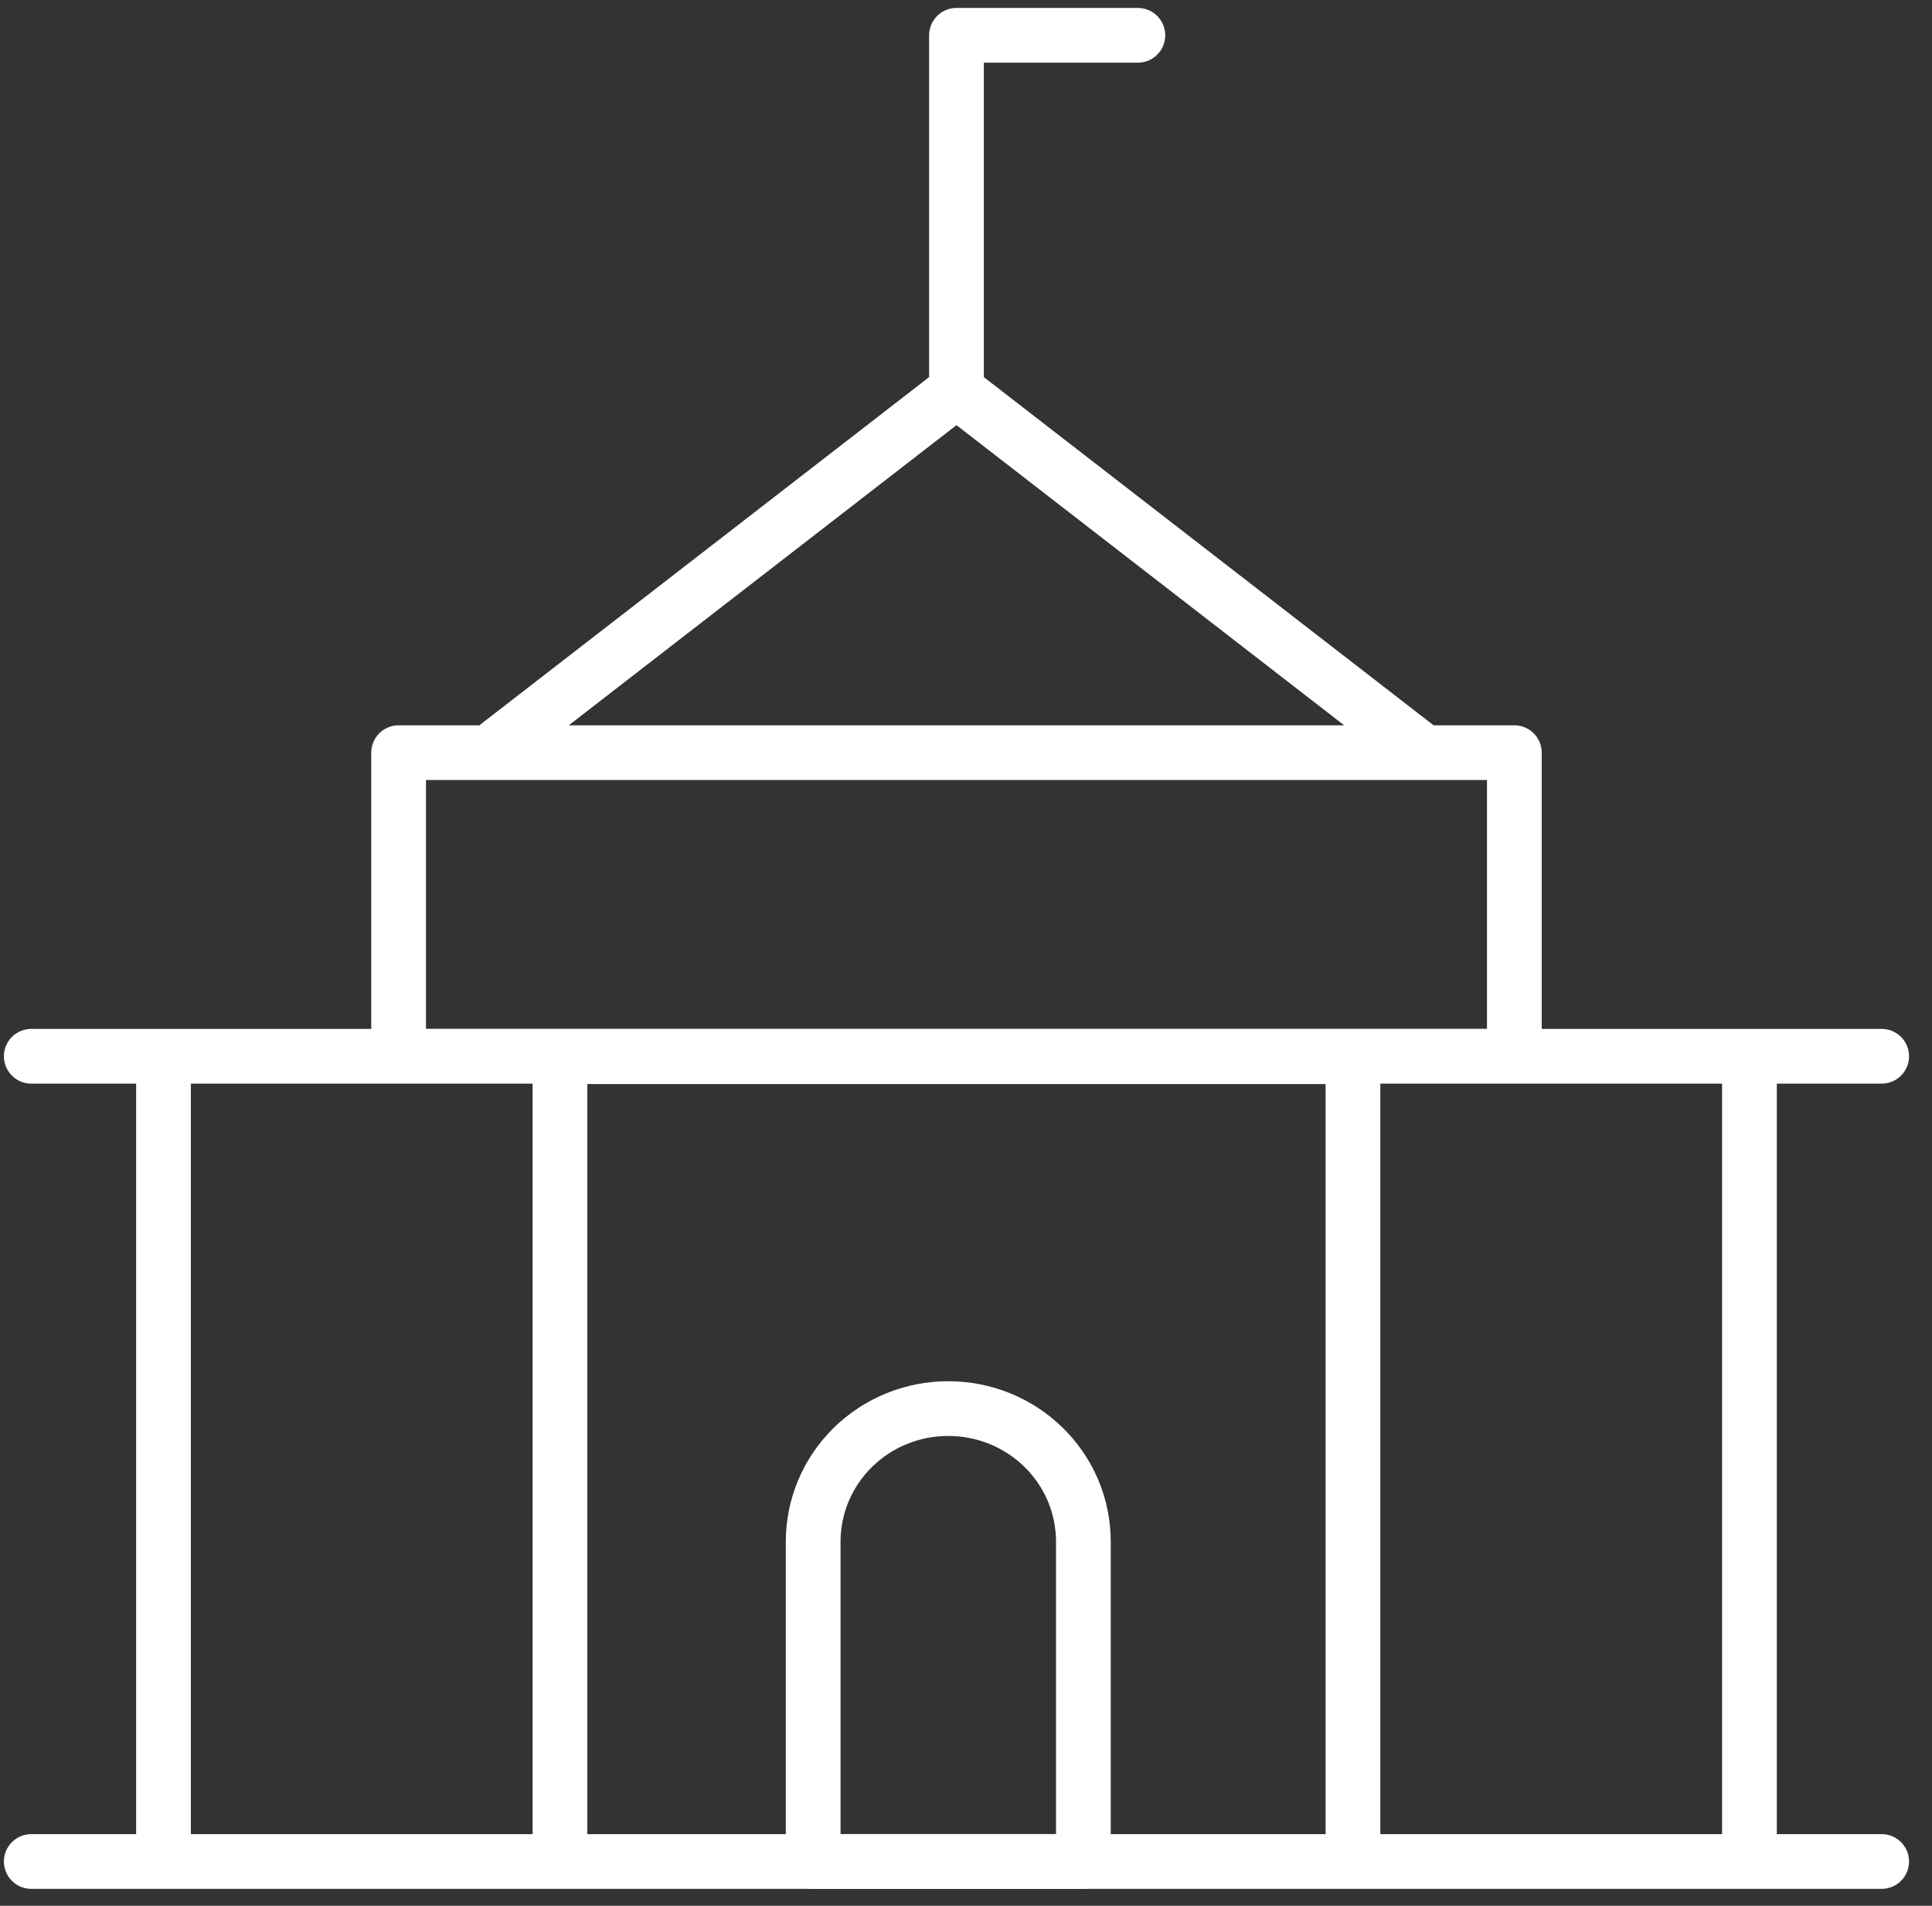
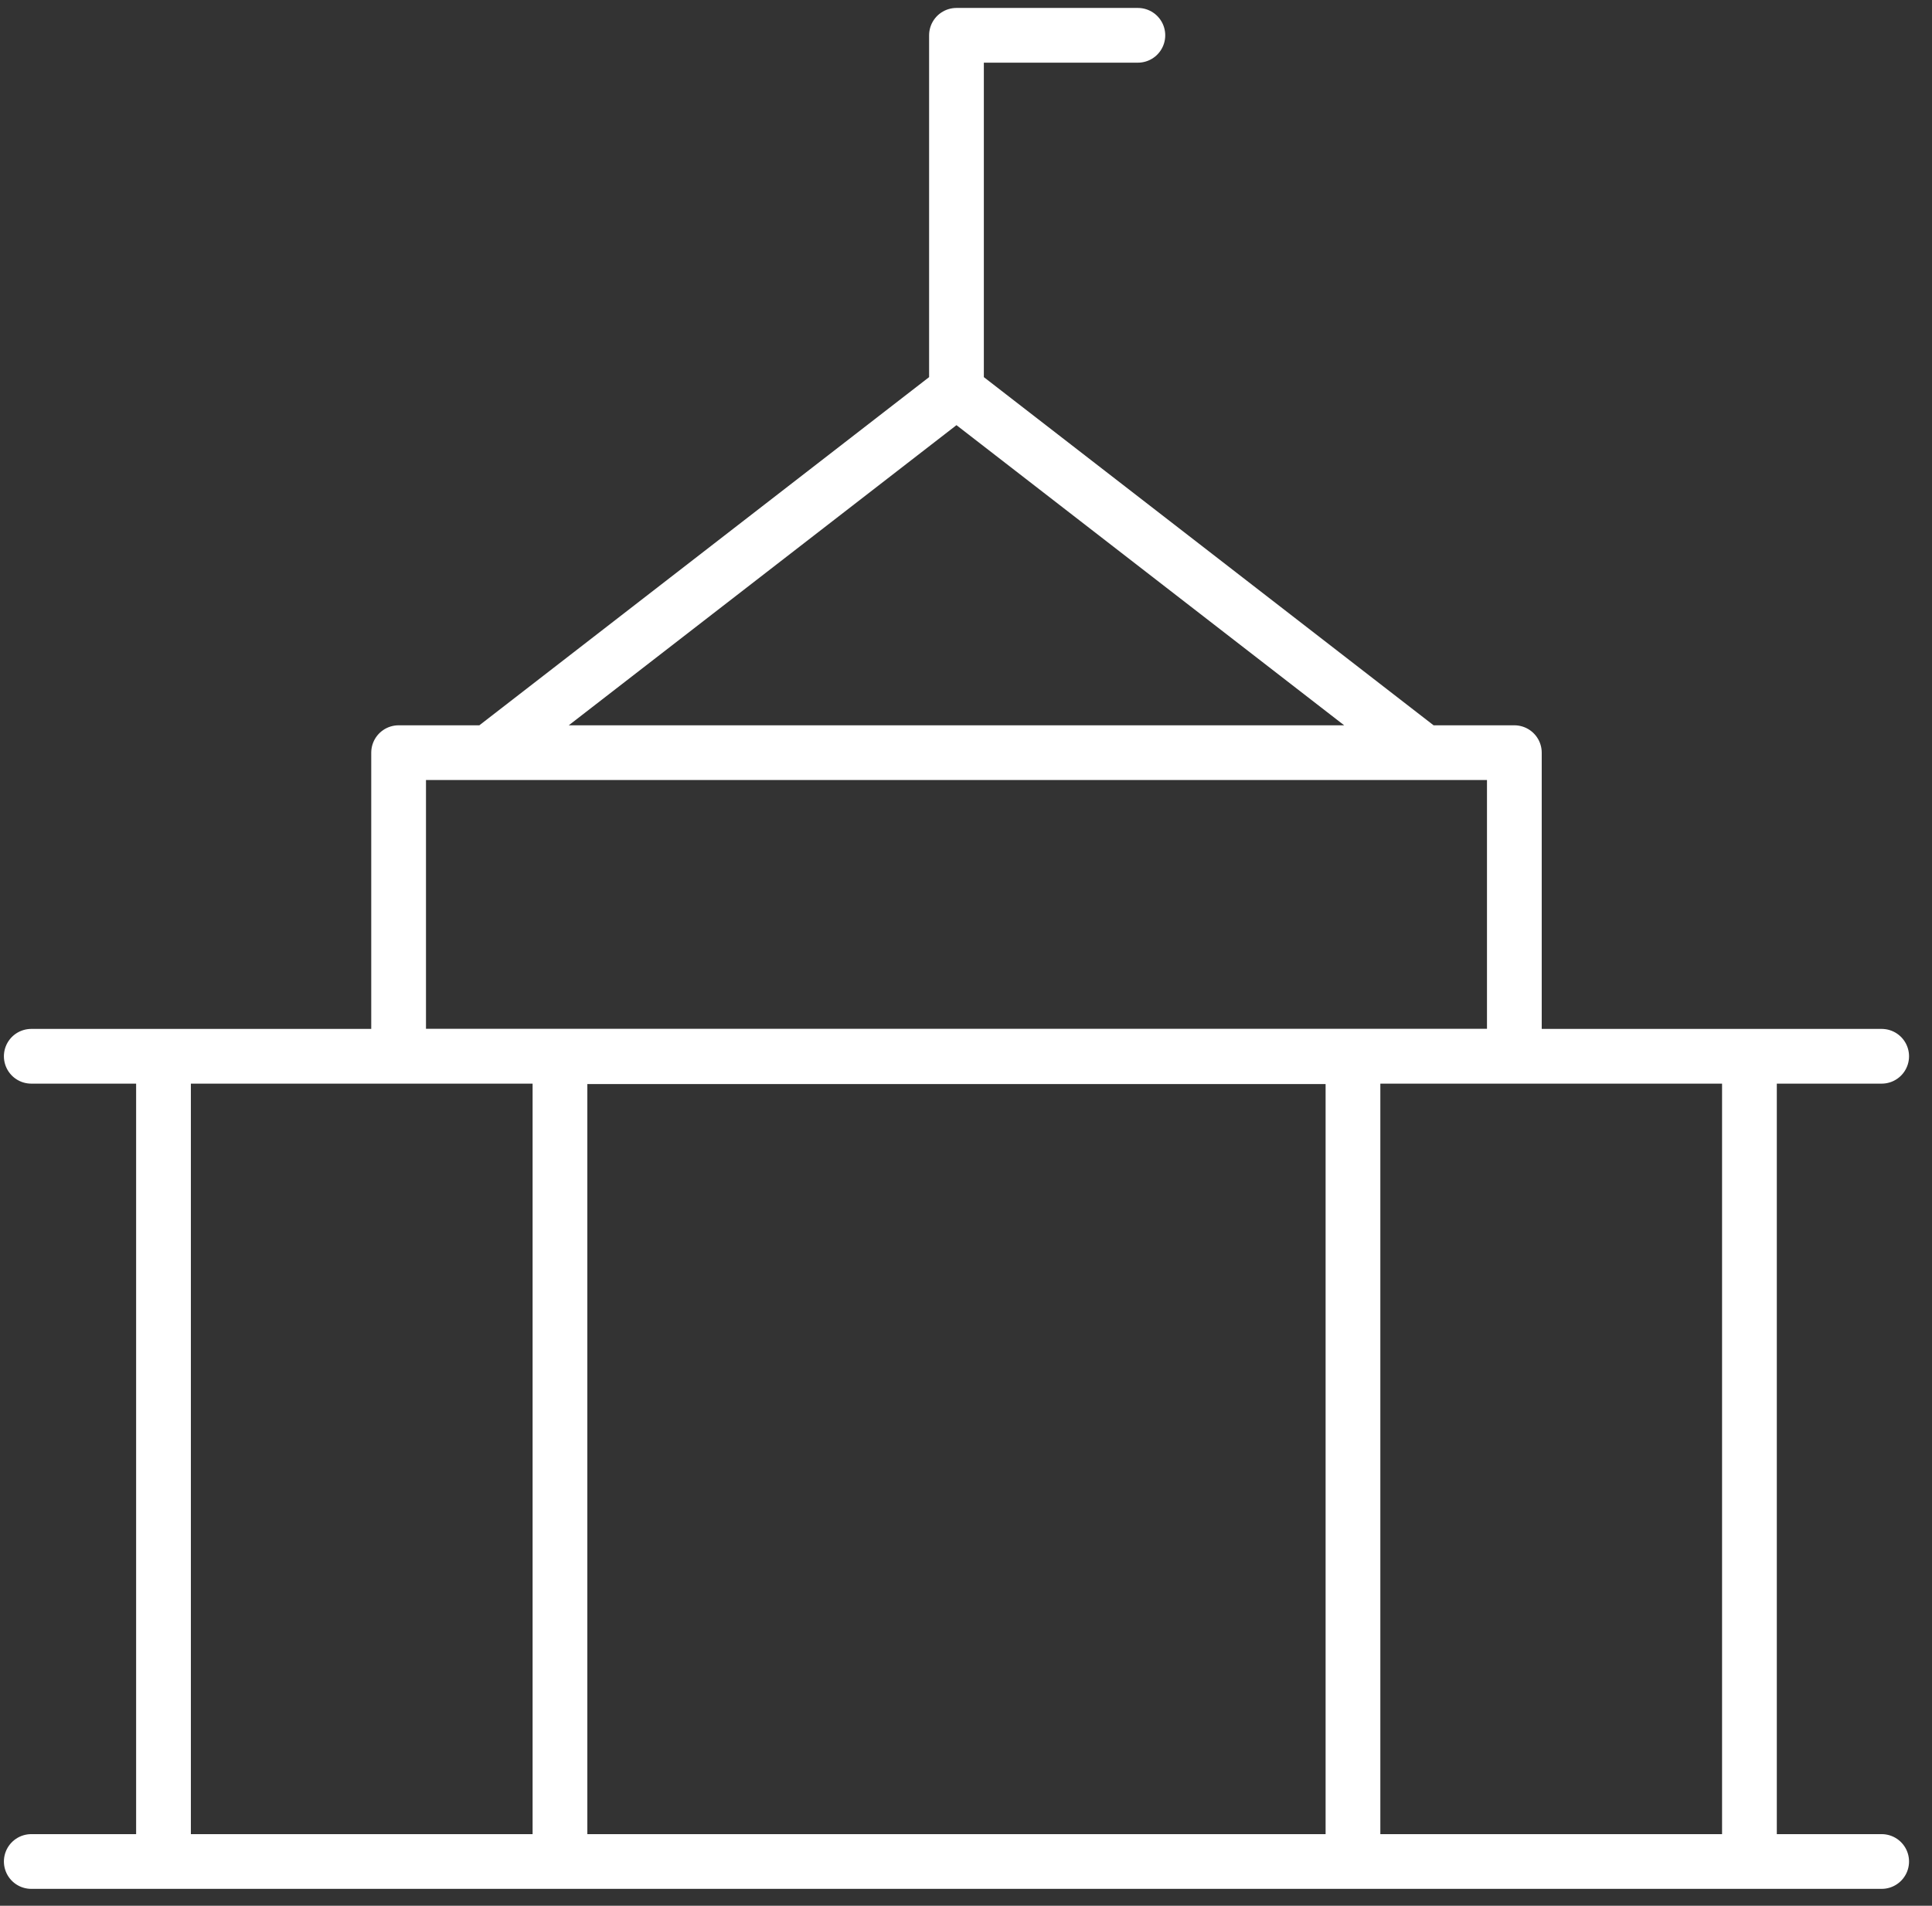
<svg xmlns="http://www.w3.org/2000/svg" width="75" height="74" viewBox="0 0 75 74" fill="none">
  <rect x="0" y="0" width="75" height="74" fill="#333333" stroke="none" />
  <path d="M1.214 72.282H73.046M18.978 29.221L37.13 15.165L55.282 29.221M6.347 41.015V72.282M67.913 41.015V72.265M1.214 41.015H73.046M37.13 15.16V1.371H44.172M21.738 41.032H52.522V72.282H21.738V41.021V41.032ZM15.474 29.226H58.787V41.01H15.474V29.226Z" stroke="white" stroke-width="2.125" stroke-linecap="round" stroke-linejoin="round" />
-   <path d="M31.567 59.862C31.567 59.183 31.703 58.511 31.966 57.883C32.23 57.256 32.616 56.687 33.103 56.207C33.591 55.727 34.169 55.346 34.805 55.087C35.442 54.828 36.123 54.695 36.812 54.695C37.501 54.695 38.182 54.828 38.819 55.087C39.455 55.346 40.033 55.727 40.52 56.207C41.008 56.687 41.394 57.256 41.658 57.883C41.921 58.511 42.057 59.183 42.057 59.862V72.278H31.567V59.862Z" stroke="white" stroke-width="2.125" stroke-linecap="round" stroke-linejoin="round" />
</svg>